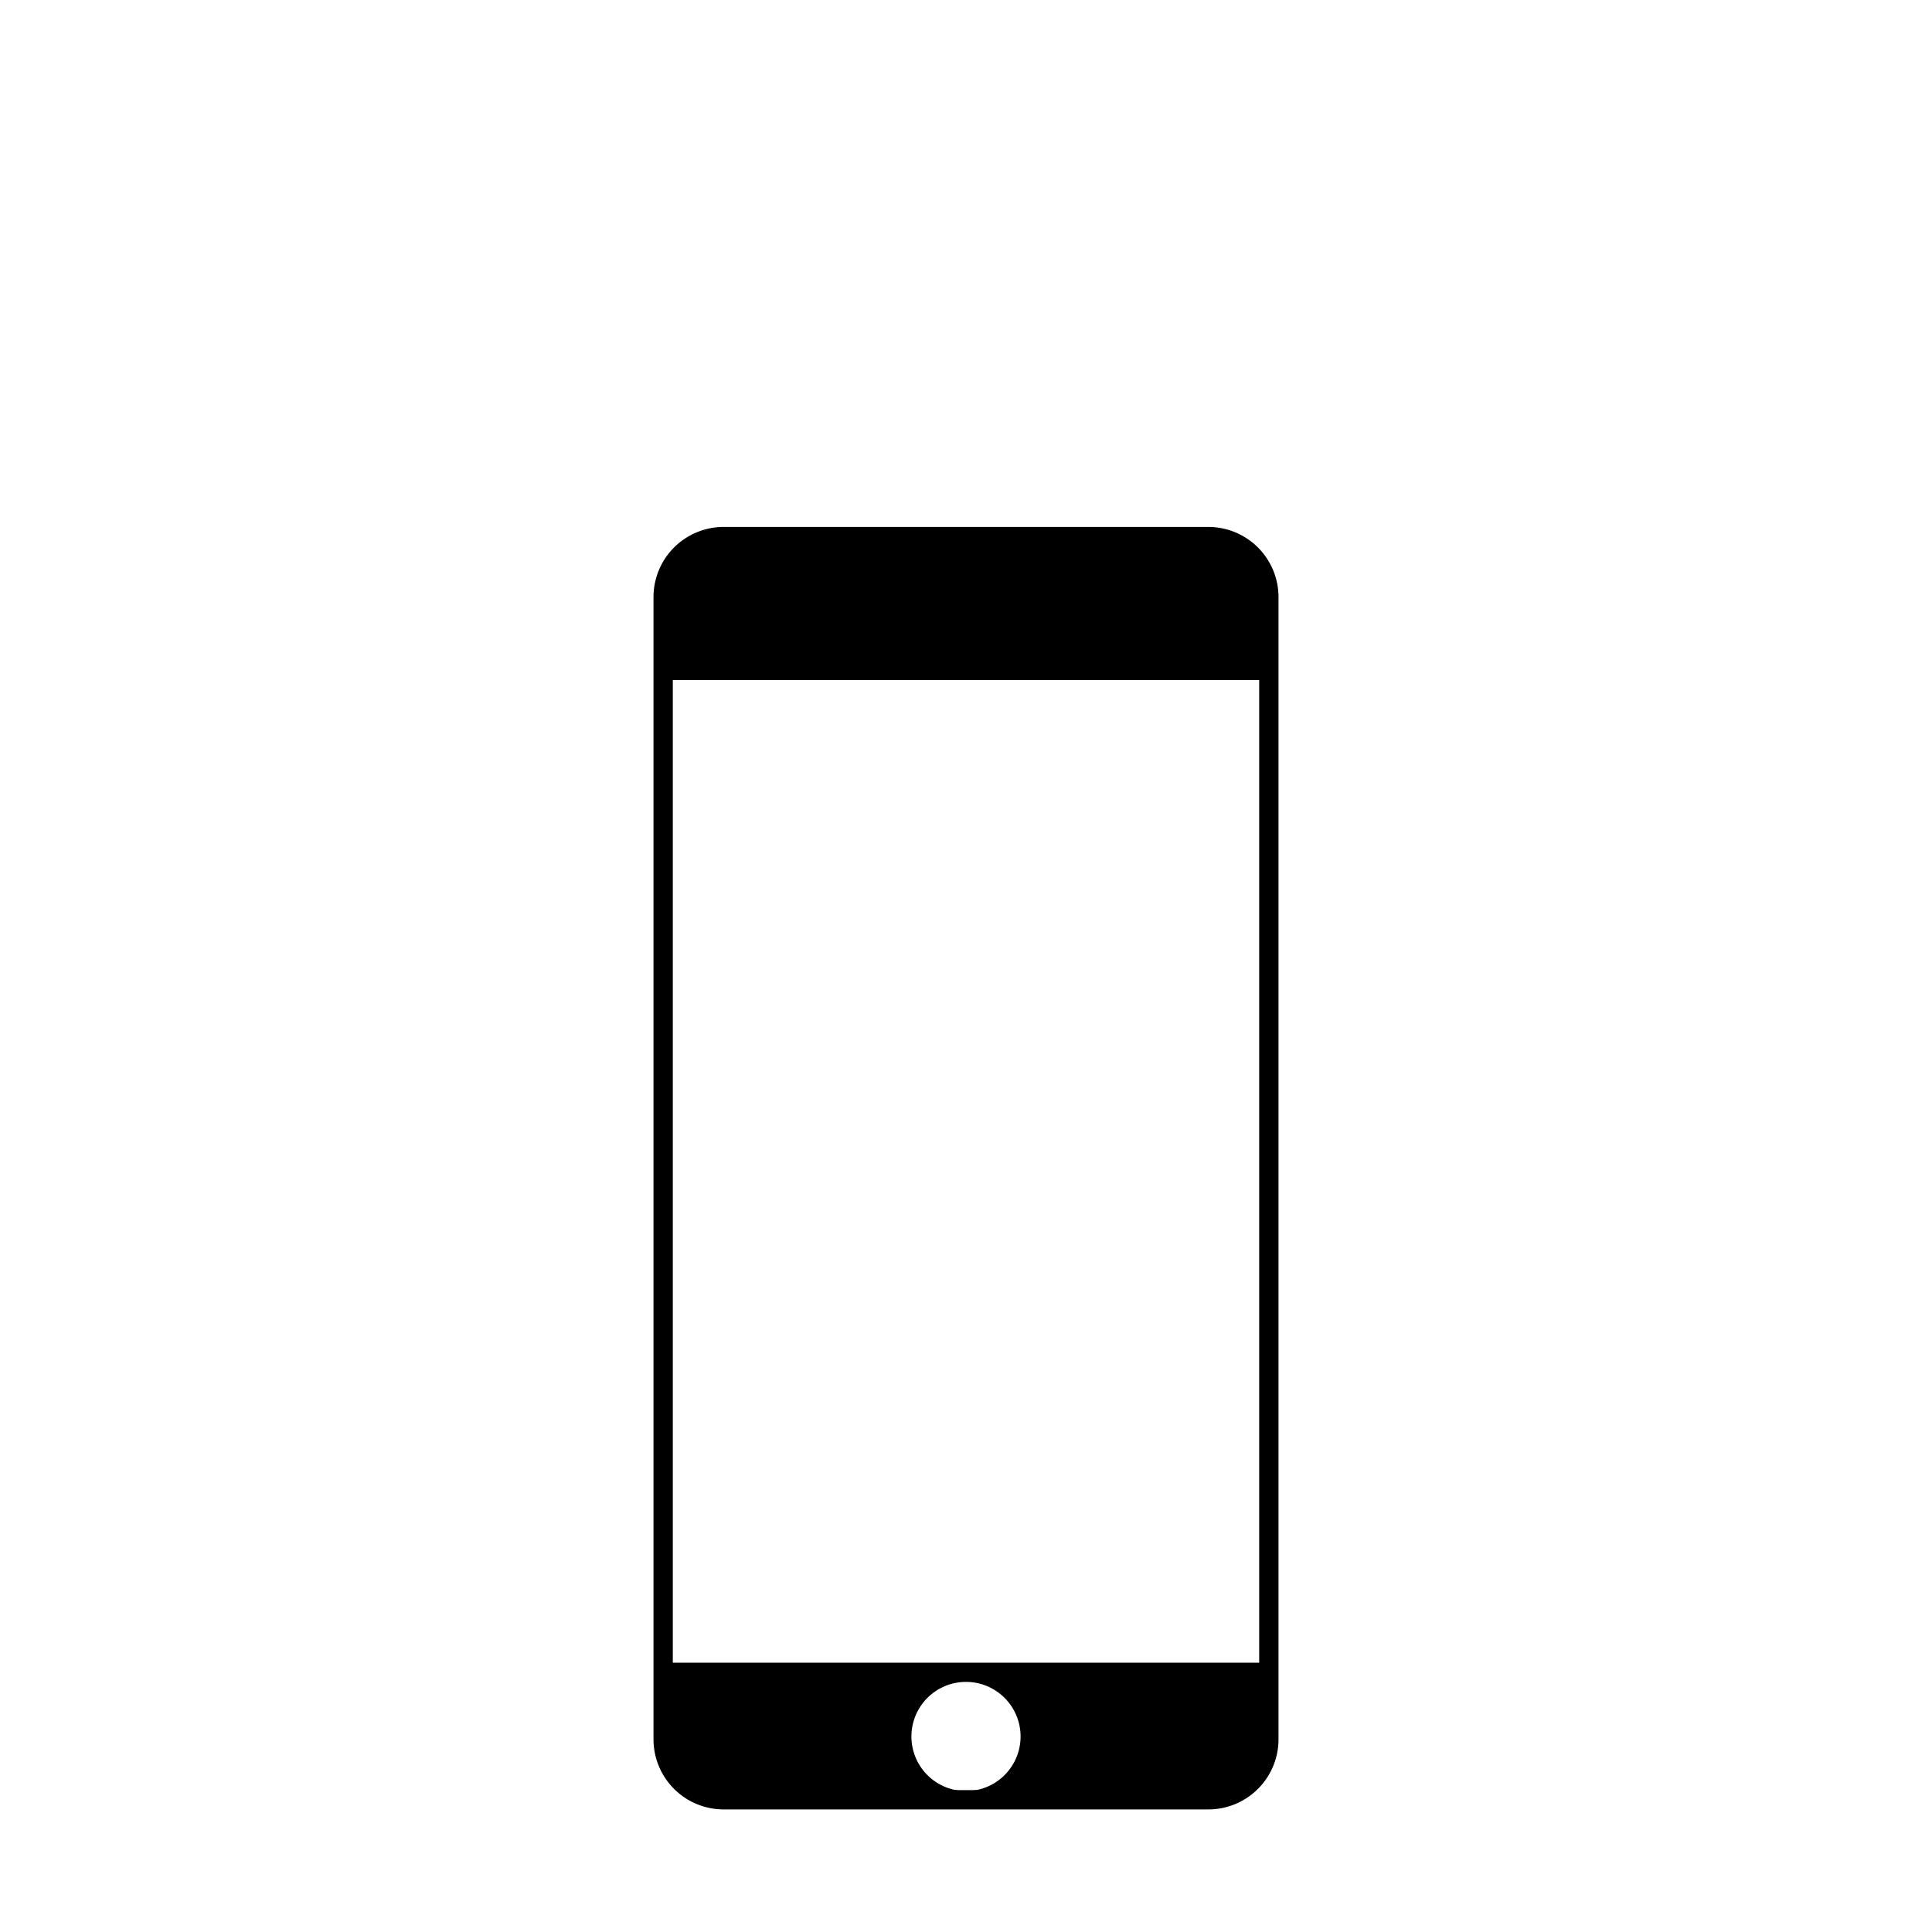
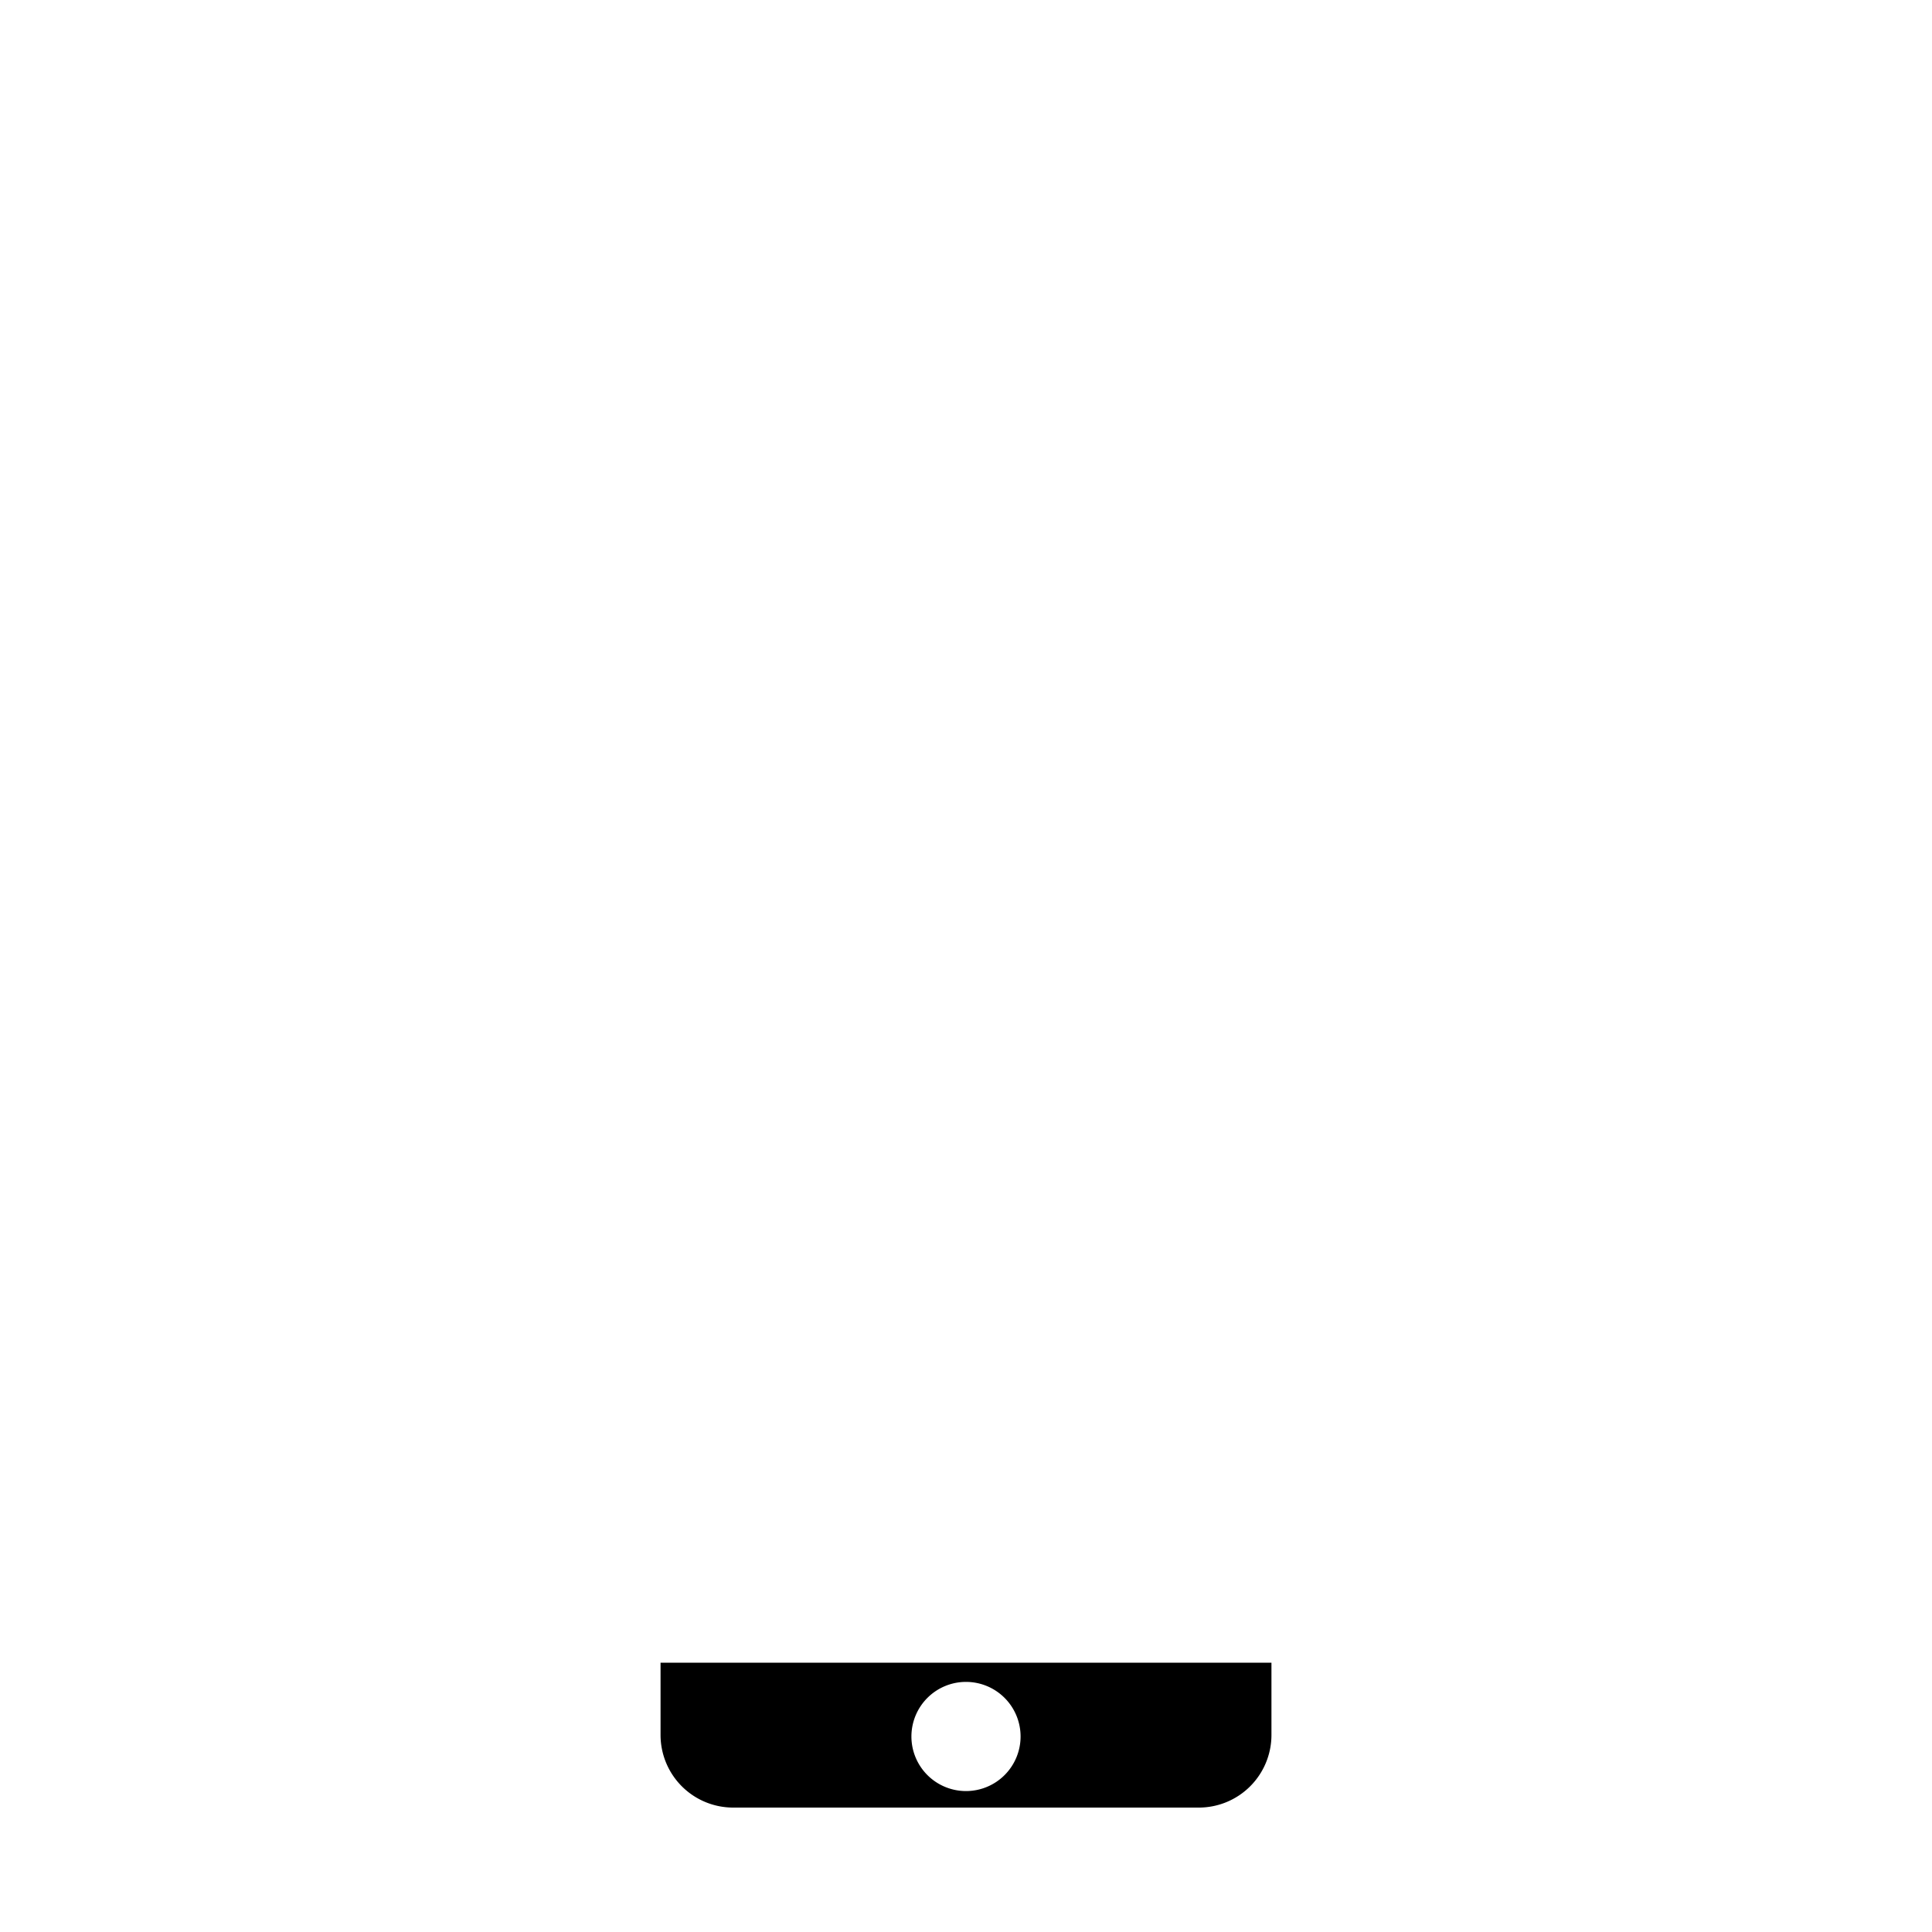
<svg xmlns="http://www.w3.org/2000/svg" viewBox="0 0 200 200">
  <g id="Lag_4" data-name="Lag 4">
-     <path d="M125.09,56.55a5.27,5.27,0,0,1,5.26,5.26V180.05a5.27,5.27,0,0,1-5.26,5.26H74.91a5.27,5.27,0,0,1-5.26-5.26V61.81a5.27,5.27,0,0,1,5.26-5.26h50.18m0-2H74.91a7.26,7.26,0,0,0-7.26,7.26V180.05a7.26,7.26,0,0,0,7.26,7.26h50.18a7.26,7.26,0,0,0,7.26-7.26V61.81a7.26,7.26,0,0,0-7.26-7.26Z" />
-     <path d="M75.9,55.4h48.2a7.52,7.52,0,0,1,7.52,7.51V70.4H68.38V62.91A7.52,7.52,0,0,1,75.9,55.4Z" />
    <path d="M68.38,172.12v7.49a7.52,7.52,0,0,0,7.52,7.51h48.2a7.52,7.52,0,0,0,7.52-7.51v-7.49ZM100,185.41a5.65,5.65,0,1,1,5.65-5.64A5.65,5.65,0,0,1,100,185.41Z" />
  </g>
</svg>